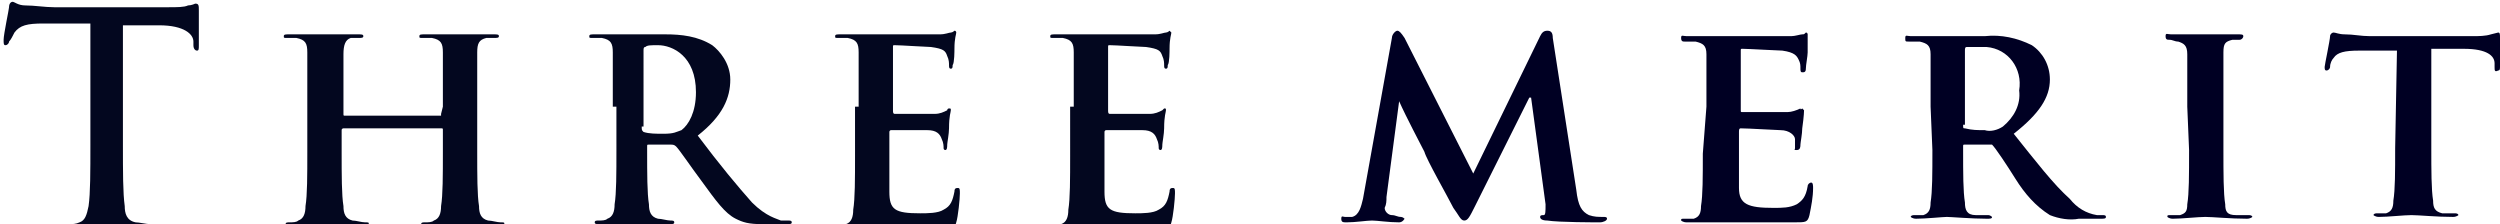
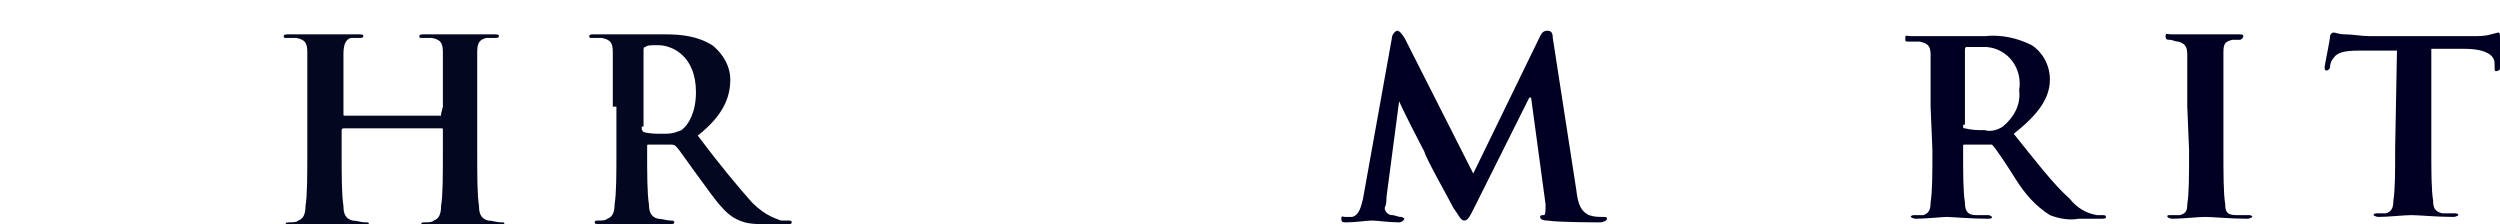
<svg xmlns="http://www.w3.org/2000/svg" version="1.1" id="レイヤー_1" x="0px" y="0px" viewBox="0 0 138.3 12.4" style="enable-background:new 0 0 138.3 12.4;" xml:space="preserve">
  <style type="text/css">
	.st0{fill:#000023;}
	.st1{fill:#03071F;}
</style>
  <title>txt_5merit</title>
  <g>
    <g id="レイヤー_1-2">
      <path class="st0" d="M77,2.1c0-0.2,0.2-0.4,0.3-0.4s0.2,0.1,0.4,0.4l3.8,7.5L85.2,2c0.1-0.2,0.2-0.3,0.4-0.3s0.3,0.1,0.3,0.4    l1.3,8.4c0.1,0.9,0.3,1.2,0.7,1.4c0.3,0.1,0.5,0.1,0.8,0.1c0.1,0,0.2,0,0.2,0.1s-0.2,0.2-0.4,0.2s-2.3,0-2.9-0.1    c-0.3,0-0.4-0.1-0.4-0.2s0.1-0.1,0.2-0.1s0.1-0.2,0.1-0.6l-0.8-5.9h-0.1l-3,6c-0.3,0.6-0.4,0.8-0.6,0.8c-0.2,0-0.3-0.3-0.6-0.7    c-0.3-0.6-1.5-2.7-1.6-3.1c-0.2-0.4-1-1.9-1.4-2.8h0l-0.7,5.3c0,0.2,0,0.4-0.1,0.6c0,0.2,0.2,0.4,0.4,0.4c0.2,0,0.3,0.1,0.5,0.1    c0.1,0,0.2,0.1,0.2,0.1s-0.1,0.2-0.3,0.2c-0.6,0-1.2-0.1-1.5-0.1s-0.9,0.1-1.4,0.1c-0.2,0-0.3,0-0.3-0.2s0.1-0.1,0.2-0.1    c0.1,0,0.3,0,0.4,0c0.4-0.1,0.5-0.6,0.6-1L77,2.1z" />
-       <path class="st0" d="M94.4,5.9c0-2.1,0-2.4,0-2.9s-0.2-0.6-0.6-0.7c-0.2,0-0.4,0-0.6,0c-0.1,0-0.2,0-0.2-0.2S93.1,2,93.3,2    c0.7,0,1.6,0,2,0s3.6,0,3.8,0s0.5-0.1,0.6-0.1c0.1,0,0.1,0,0.2-0.1c0.1,0,0.1,0.1,0.1,0.1C100,2.3,100,2.6,100,2.9    c0,0.2-0.1,0.7-0.1,0.9S99.8,4,99.7,4s-0.1-0.1-0.1-0.2c0-0.2,0-0.3-0.1-0.5c-0.1-0.2-0.2-0.4-0.9-0.5c-0.2,0-1.9-0.1-2.2-0.1    c-0.1,0-0.1,0-0.1,0.1v3.3c0,0.1,0,0.1,0.1,0.1c0.3,0,2.2,0,2.5,0c0.2,0,0.5-0.1,0.7-0.2C99.6,6.1,99.7,6,99.7,6s0.1,0.1,0.1,0.1    s0,0.3-0.1,1c0,0.3-0.1,0.8-0.1,0.9c0,0.1,0,0.3-0.2,0.3s-0.1,0-0.1-0.1s0-0.3,0-0.5s-0.3-0.5-0.8-0.5c-0.2,0-1.8-0.1-2.2-0.1    c-0.1,0-0.1,0.1-0.1,0.2v1.1c0,0.5,0,1.6,0,2c0,0.9,0.5,1.1,1.9,1.1c0.5,0,0.9,0,1.3-0.2c0.3-0.2,0.5-0.4,0.6-1    c0-0.1,0.1-0.2,0.2-0.2s0.1,0.2,0.1,0.3c0,0.5-0.1,1-0.2,1.5c-0.1,0.4-0.2,0.4-0.8,0.4c-1.1,0-1.9,0-2.6,0h-1.6h-0.8h-1    c-0.2,0-0.3-0.1-0.3-0.1c0-0.1,0-0.1,0.2-0.1c0.2,0,0.3,0,0.5,0c0.3-0.1,0.4-0.3,0.4-0.7c0.1-0.6,0.1-1.6,0.1-2.9L94.4,5.9z" />
      <path class="st0" d="M106.8,5.9c0-2.1,0-2.4,0-2.9s-0.2-0.6-0.6-0.7c-0.2,0-0.4,0-0.6,0c-0.2,0-0.2,0-0.2-0.2s0.1-0.1,0.3-0.1    c0.7,0,1.6,0,1.9,0h2.2c0.9-0.1,1.8,0.1,2.6,0.5c0.6,0.4,1,1.1,1,1.9c0,1-0.6,1.9-2,3c1.2,1.5,2.2,2.8,3.1,3.6    c0.4,0.5,0.9,0.8,1.5,0.9c0.1,0,0.2,0,0.3,0c0.1,0,0.2,0,0.2,0.1c0,0,0,0,0,0c0,0.1-0.1,0.1-0.3,0.1H115c-0.5,0.1-1.1,0-1.6-0.2    c-0.8-0.5-1.4-1.2-1.9-2c-0.5-0.8-1.1-1.7-1.3-1.9C110.2,8,110.1,8,110,8h-1.3c-0.1,0-0.1,0-0.1,0.1v0.2c0,1.3,0,2.3,0.1,2.9    c0,0.4,0.1,0.7,0.6,0.7c0.2,0,0.5,0,0.7,0c0.1,0,0.2,0.1,0.2,0.1c0,0.1-0.1,0.1-0.3,0.1c-0.8,0-2-0.1-2.2-0.1s-1.2,0.1-1.7,0.1    c-0.2,0-0.3-0.1-0.3-0.1s0-0.1,0.2-0.1c0.2,0,0.3,0,0.5,0c0.3-0.1,0.4-0.3,0.4-0.7c0.1-0.6,0.1-1.6,0.1-2.9L106.8,5.9z M108.6,6.9    c0,0.2,0,0.2,0.1,0.2c0.4,0.1,0.7,0.1,1.1,0.1c0.3,0.1,0.7,0,1-0.2c0.6-0.5,1-1.2,0.9-2c0.2-1.2-0.6-2.3-1.8-2.4    c-0.1,0-0.2,0-0.3,0c-0.3,0-0.6,0-0.8,0c-0.1,0-0.1,0.1-0.1,0.2V6.9z" />
      <path class="st0" d="M121,5.9c0-2.1,0-2.4,0-2.9s-0.2-0.6-0.5-0.7c-0.2,0-0.3-0.1-0.5-0.1c-0.1,0-0.2,0-0.2-0.2s0.1-0.1,0.3-0.1    h1.9h1.8c0.2,0,0.3,0,0.3,0.1s-0.1,0.2-0.2,0.2c-0.1,0-0.3,0-0.4,0c-0.4,0.1-0.5,0.2-0.5,0.7s0,0.8,0,2.9v2.5c0,1.3,0,2.4,0.1,3    c0,0.4,0.1,0.6,0.6,0.6c0.2,0,0.5,0,0.7,0c0.2,0,0.2,0.1,0.2,0.1s-0.1,0.1-0.3,0.1c-0.9,0-1.9-0.1-2.3-0.1s-1.3,0.1-1.8,0.1    c-0.2,0-0.3-0.1-0.3-0.1c0-0.1,0-0.1,0.2-0.1c0.2,0,0.3,0,0.5,0c0.3-0.1,0.4-0.2,0.4-0.6c0.1-0.6,0.1-1.6,0.1-3L121,5.9z" />
      <path class="st0" d="M132.6,2.8h-2.1c-0.8,0-1.2,0.1-1.4,0.4c-0.1,0.1-0.2,0.3-0.2,0.5c0,0.1-0.1,0.2-0.2,0.2s-0.1-0.1-0.1-0.2    s0.3-1.5,0.3-1.7c0-0.1,0.1-0.2,0.2-0.2s0.3,0.1,0.6,0.1c0.5,0,0.9,0.1,1.4,0.1h5.7c0.3,0,0.7,0,1-0.1l0.4-0.1    c0.1,0,0.1,0.1,0.1,0.3c0,0.2,0,1.3,0,1.6c0,0.1,0,0.2-0.1,0.2C138,4,138,3.9,138,3.7V3.5c0-0.4-0.4-0.8-1.7-0.8h-1.8v5.5    c0,1.2,0,2.3,0.1,2.9c0,0.4,0.1,0.6,0.5,0.7c0.2,0,0.5,0,0.7,0c0.2,0,0.2,0.1,0.2,0.1s-0.1,0.1-0.3,0.1c-0.9,0-1.9-0.1-2.3-0.1    c-0.4,0-1.3,0.1-1.8,0.1c-0.2,0-0.3-0.1-0.3-0.1s0-0.1,0.2-0.1c0.2,0,0.3,0,0.5,0c0.3-0.1,0.4-0.3,0.4-0.7    c0.1-0.6,0.1-1.6,0.1-2.9L132.6,2.8z" />
    </g>
  </g>
  <g>
-     <path class="st1" d="M4.8,1.3L2.4,1.3c-0.9,0-1.3,0.1-1.6,0.5C0.7,2,0.6,2.2,0.5,2.3c0,0.1-0.1,0.2-0.2,0.2c-0.1,0-0.1-0.1-0.1-0.3   c0-0.3,0.3-1.7,0.3-1.8c0-0.2,0.1-0.3,0.2-0.3c0.1,0,0.3,0.2,0.7,0.2c0.5,0,1.1,0.1,1.6,0.1h6.3c0.5,0,0.9,0,1.1-0.1   c0.2,0,0.4-0.1,0.4-0.1C11,0.2,11,0.3,11,0.6c0,0.3,0,1.4,0,1.9c0,0.2,0,0.3-0.1,0.3c-0.1,0-0.2-0.1-0.2-0.3l0-0.2   c0-0.4-0.5-0.9-1.9-0.9l-2,0v6.6c0,1.5,0,2.7,0.1,3.4c0,0.4,0.1,0.8,0.6,0.9c0.2,0,0.6,0.1,0.8,0.1c0.2,0,0.3,0,0.3,0.1   c0,0.1-0.1,0.2-0.3,0.2c-1.1,0-2.1,0-2.5,0c-0.4,0-1.4,0-2,0c-0.2,0-0.3,0-0.3-0.2c0-0.1,0.1-0.1,0.3-0.1c0.2,0,0.4,0,0.6-0.1   c0.3-0.1,0.4-0.4,0.5-0.9c0.1-0.7,0.1-1.9,0.1-3.4V1.3z" />
    <path class="st1" d="M24.4,6.3C24.4,6.3,24.4,6.3,24.4,6.3l0.1-0.4c0-2.1,0-2.5,0-3c0-0.5-0.1-0.7-0.6-0.8c-0.1,0-0.4,0-0.5,0   c-0.2,0-0.2,0-0.2-0.1c0-0.1,0.1-0.1,0.3-0.1c0.8,0,1.6,0,2,0c0.3,0,1.2,0,1.8,0c0.2,0,0.3,0,0.3,0.1c0,0.1-0.1,0.1-0.3,0.1   c-0.1,0-0.2,0-0.4,0c-0.4,0.1-0.5,0.3-0.5,0.8c0,0.4,0,0.8,0,3v2.5c0,1.3,0,2.4,0.1,3c0,0.4,0.1,0.7,0.5,0.8c0.2,0,0.5,0.1,0.7,0.1   c0.2,0,0.2,0,0.2,0.1c0,0.1-0.1,0.1-0.3,0.1c-0.9,0-1.8,0-2.2,0c-0.3,0-1.2,0-1.8,0c-0.2,0-0.3,0-0.3-0.1c0-0.1,0.1-0.1,0.2-0.1   c0.2,0,0.4,0,0.5-0.1c0.3-0.1,0.4-0.4,0.4-0.8c0.1-0.6,0.1-1.7,0.1-3V7.2c0-0.1,0-0.1-0.1-0.1H19c0,0-0.1,0-0.1,0.1v1.2   c0,1.3,0,2.4,0.1,3c0,0.4,0.1,0.7,0.5,0.8c0.2,0,0.5,0.1,0.7,0.1c0.2,0,0.2,0,0.2,0.1c0,0.1-0.1,0.1-0.3,0.1c-0.9,0-1.8,0-2.2,0   c-0.3,0-1.2,0-1.8,0c-0.2,0-0.3,0-0.3-0.1c0-0.1,0.1-0.1,0.2-0.1c0.2,0,0.4,0,0.5-0.1c0.3-0.1,0.4-0.4,0.4-0.8   c0.1-0.6,0.1-1.7,0.1-3V5.9c0-2.1,0-2.5,0-3c0-0.5-0.1-0.7-0.6-0.8c-0.1,0-0.4,0-0.5,0c-0.2,0-0.2,0-0.2-0.1c0-0.1,0.1-0.1,0.3-0.1   c0.8,0,1.6,0,2,0c0.3,0,1.2,0,1.8,0c0.2,0,0.3,0,0.3,0.1c0,0.1-0.1,0.1-0.3,0.1c-0.1,0-0.2,0-0.4,0C19.1,2.2,19,2.5,19,3   c0,0.4,0,0.8,0,3v0.3c0,0.1,0,0.1,0.1,0.1H24.4z" />
    <path class="st1" d="M33.9,5.9c0-2.1,0-2.5,0-3c0-0.5-0.1-0.7-0.6-0.8c-0.1,0-0.4,0-0.5,0c-0.2,0-0.2,0-0.2-0.1   c0-0.1,0.1-0.1,0.3-0.1c0.7,0,1.6,0,1.9,0c0.5,0,1.5,0,2,0c0.9,0,1.8,0.1,2.6,0.6c0.4,0.3,1,1,1,1.9c0,1-0.4,2-1.8,3.1   c1.2,1.6,2.2,2.8,3,3.7c0.8,0.8,1.4,0.9,1.6,1c0.2,0,0.3,0,0.4,0c0.1,0,0.2,0,0.2,0.1c0,0.1-0.1,0.1-0.3,0.1h-1.3   c-0.8,0-1.1-0.1-1.5-0.3c-0.6-0.3-1.1-1-1.9-2.1c-0.6-0.8-1.2-1.7-1.4-1.9c-0.1-0.1-0.2-0.1-0.3-0.1l-1.2,0c-0.1,0-0.1,0-0.1,0.1   v0.2c0,1.3,0,2.4,0.1,3c0,0.4,0.1,0.7,0.5,0.8c0.2,0,0.5,0.1,0.7,0.1c0.1,0,0.2,0,0.2,0.1c0,0.1-0.1,0.1-0.3,0.1   c-0.8,0-1.8,0-2.1,0c-0.3,0-1.1,0-1.7,0c-0.2,0-0.3,0-0.3-0.1c0-0.1,0.1-0.1,0.2-0.1c0.2,0,0.4,0,0.5-0.1c0.3-0.1,0.4-0.4,0.4-0.8   c0.1-0.6,0.1-1.7,0.1-3V5.9z M35.5,7c0,0.2,0,0.2,0.1,0.3c0.3,0.1,0.7,0.1,1.1,0.1c0.6,0,0.7-0.1,1-0.2c0.4-0.3,0.8-1,0.8-2.1   c0-2-1.3-2.6-2.1-2.6c-0.4,0-0.6,0-0.7,0.1c-0.1,0-0.1,0.1-0.1,0.2V7z" />
-     <path class="st1" d="M47.5,5.9c0-2.1,0-2.5,0-3c0-0.5-0.1-0.7-0.6-0.8c-0.1,0-0.4,0-0.5,0c-0.2,0-0.2,0-0.2-0.1   c0-0.1,0.1-0.1,0.3-0.1c0.4,0,0.8,0,1.1,0c0.4,0,0.7,0,0.9,0c0.4,0,3.2,0,3.5,0c0.3,0,0.5-0.1,0.6-0.1c0.1,0,0.2-0.1,0.2-0.1   c0.1,0,0.1,0.1,0.1,0.1c0,0.1-0.1,0.3-0.1,0.9c0,0.1,0,0.8-0.1,0.9c0,0.1,0,0.2-0.1,0.2s-0.1-0.1-0.1-0.2c0-0.1,0-0.3-0.1-0.5   c-0.1-0.3-0.2-0.4-0.9-0.5c-0.2,0-1.7-0.1-2-0.1c-0.1,0-0.1,0-0.1,0.1v3.5c0,0.1,0,0.2,0.1,0.2c0.3,0,1.9,0,2.2,0   c0.3,0,0.5-0.1,0.7-0.2C52.4,6.1,52.4,6,52.5,6c0.1,0,0.1,0,0.1,0.1s-0.1,0.3-0.1,1c0,0.3-0.1,0.8-0.1,0.9c0,0.1,0,0.3-0.1,0.3   c-0.1,0-0.1-0.1-0.1-0.1c0-0.1,0-0.3-0.1-0.5c-0.1-0.3-0.3-0.5-0.8-0.5c-0.3,0-1.7,0-2,0c-0.1,0-0.1,0.1-0.1,0.1v1.1   c0,0.5,0,1.8,0,2.2c0,1,0.3,1.2,1.7,1.2c0.4,0,1,0,1.3-0.2c0.4-0.2,0.5-0.5,0.6-1c0-0.2,0.1-0.2,0.2-0.2c0.1,0,0.1,0.1,0.1,0.3   c0,0.3-0.1,1.3-0.2,1.6c-0.1,0.4-0.2,0.4-0.8,0.4c-1.1,0-1.8,0-2.4,0c-0.6,0-1,0-1.5,0c-0.2,0-0.5,0-0.8,0c-0.3,0-0.7,0-1,0   c-0.2,0-0.3,0-0.3-0.1c0-0.1,0.1-0.1,0.2-0.1c0.2,0,0.4,0,0.5-0.1c0.3-0.1,0.4-0.4,0.4-0.8c0.1-0.6,0.1-1.7,0.1-3V5.9z" />
-     <path class="st1" d="M59.4,5.9c0-2.1,0-2.5,0-3c0-0.5-0.1-0.7-0.6-0.8c-0.1,0-0.4,0-0.5,0c-0.2,0-0.2,0-0.2-0.1   c0-0.1,0.1-0.1,0.3-0.1c0.4,0,0.8,0,1.1,0c0.4,0,0.7,0,0.9,0c0.4,0,3.2,0,3.5,0c0.3,0,0.5-0.1,0.6-0.1c0.1,0,0.2-0.1,0.2-0.1   s0.1,0.1,0.1,0.1c0,0.1-0.1,0.3-0.1,0.9c0,0.1,0,0.8-0.1,0.9c0,0.1,0,0.2-0.1,0.2s-0.1-0.1-0.1-0.2c0-0.1,0-0.3-0.1-0.5   c-0.1-0.3-0.2-0.4-0.9-0.5c-0.2,0-1.7-0.1-2-0.1c-0.1,0-0.1,0-0.1,0.1v3.5c0,0.1,0,0.2,0.1,0.2c0.3,0,1.9,0,2.2,0   c0.3,0,0.5-0.1,0.7-0.2C64.3,6.1,64.4,6,64.4,6c0.1,0,0.1,0,0.1,0.1s-0.1,0.3-0.1,1c0,0.3-0.1,0.8-0.1,0.9c0,0.1,0,0.3-0.1,0.3   c-0.1,0-0.1-0.1-0.1-0.1c0-0.1,0-0.3-0.1-0.5c-0.1-0.3-0.3-0.5-0.8-0.5c-0.3,0-1.7,0-2,0c-0.1,0-0.1,0.1-0.1,0.1v1.1   c0,0.5,0,1.8,0,2.2c0,1,0.3,1.2,1.7,1.2c0.4,0,1,0,1.3-0.2c0.4-0.2,0.5-0.5,0.6-1c0-0.2,0.1-0.2,0.2-0.2c0.1,0,0.1,0.1,0.1,0.3   c0,0.3-0.1,1.3-0.2,1.6c-0.1,0.4-0.2,0.4-0.8,0.4c-1.1,0-1.8,0-2.4,0c-0.6,0-1,0-1.5,0c-0.2,0-0.5,0-0.8,0c-0.3,0-0.7,0-1,0   c-0.2,0-0.3,0-0.3-0.1c0-0.1,0.1-0.1,0.2-0.1c0.2,0,0.4,0,0.5-0.1c0.3-0.1,0.4-0.4,0.4-0.8c0.1-0.6,0.1-1.7,0.1-3V5.9z" />
  </g>
</svg>